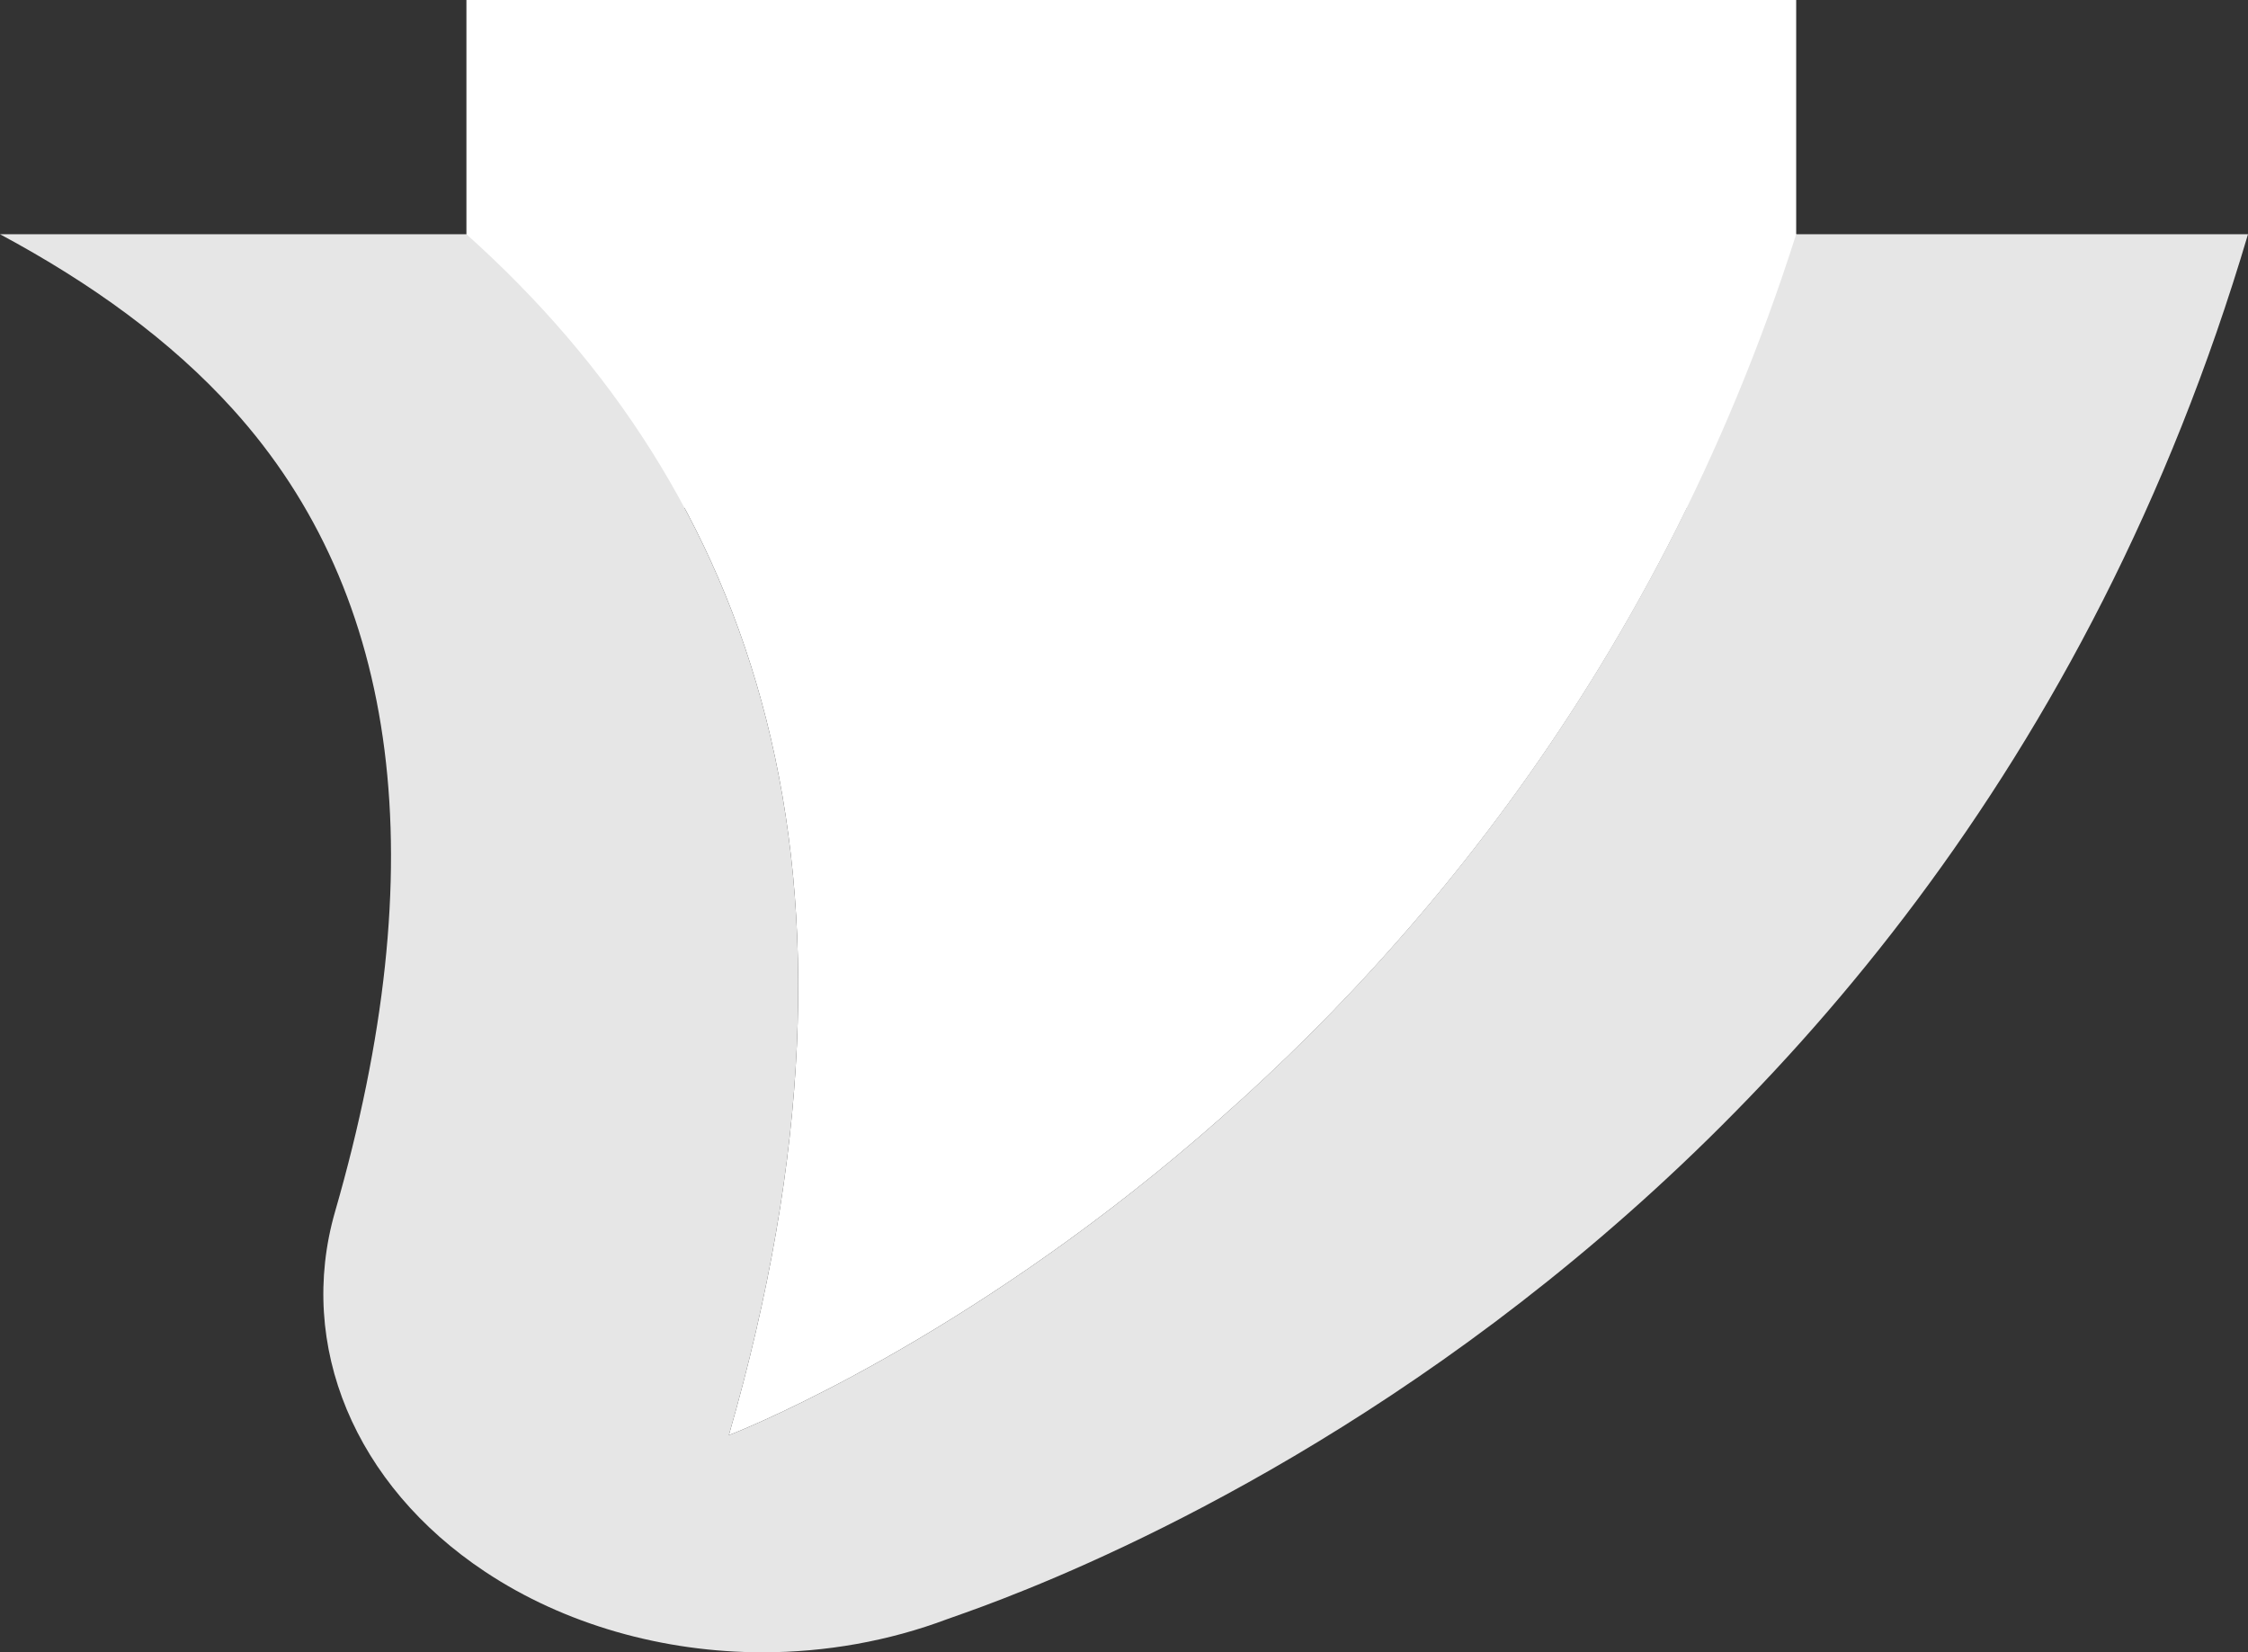
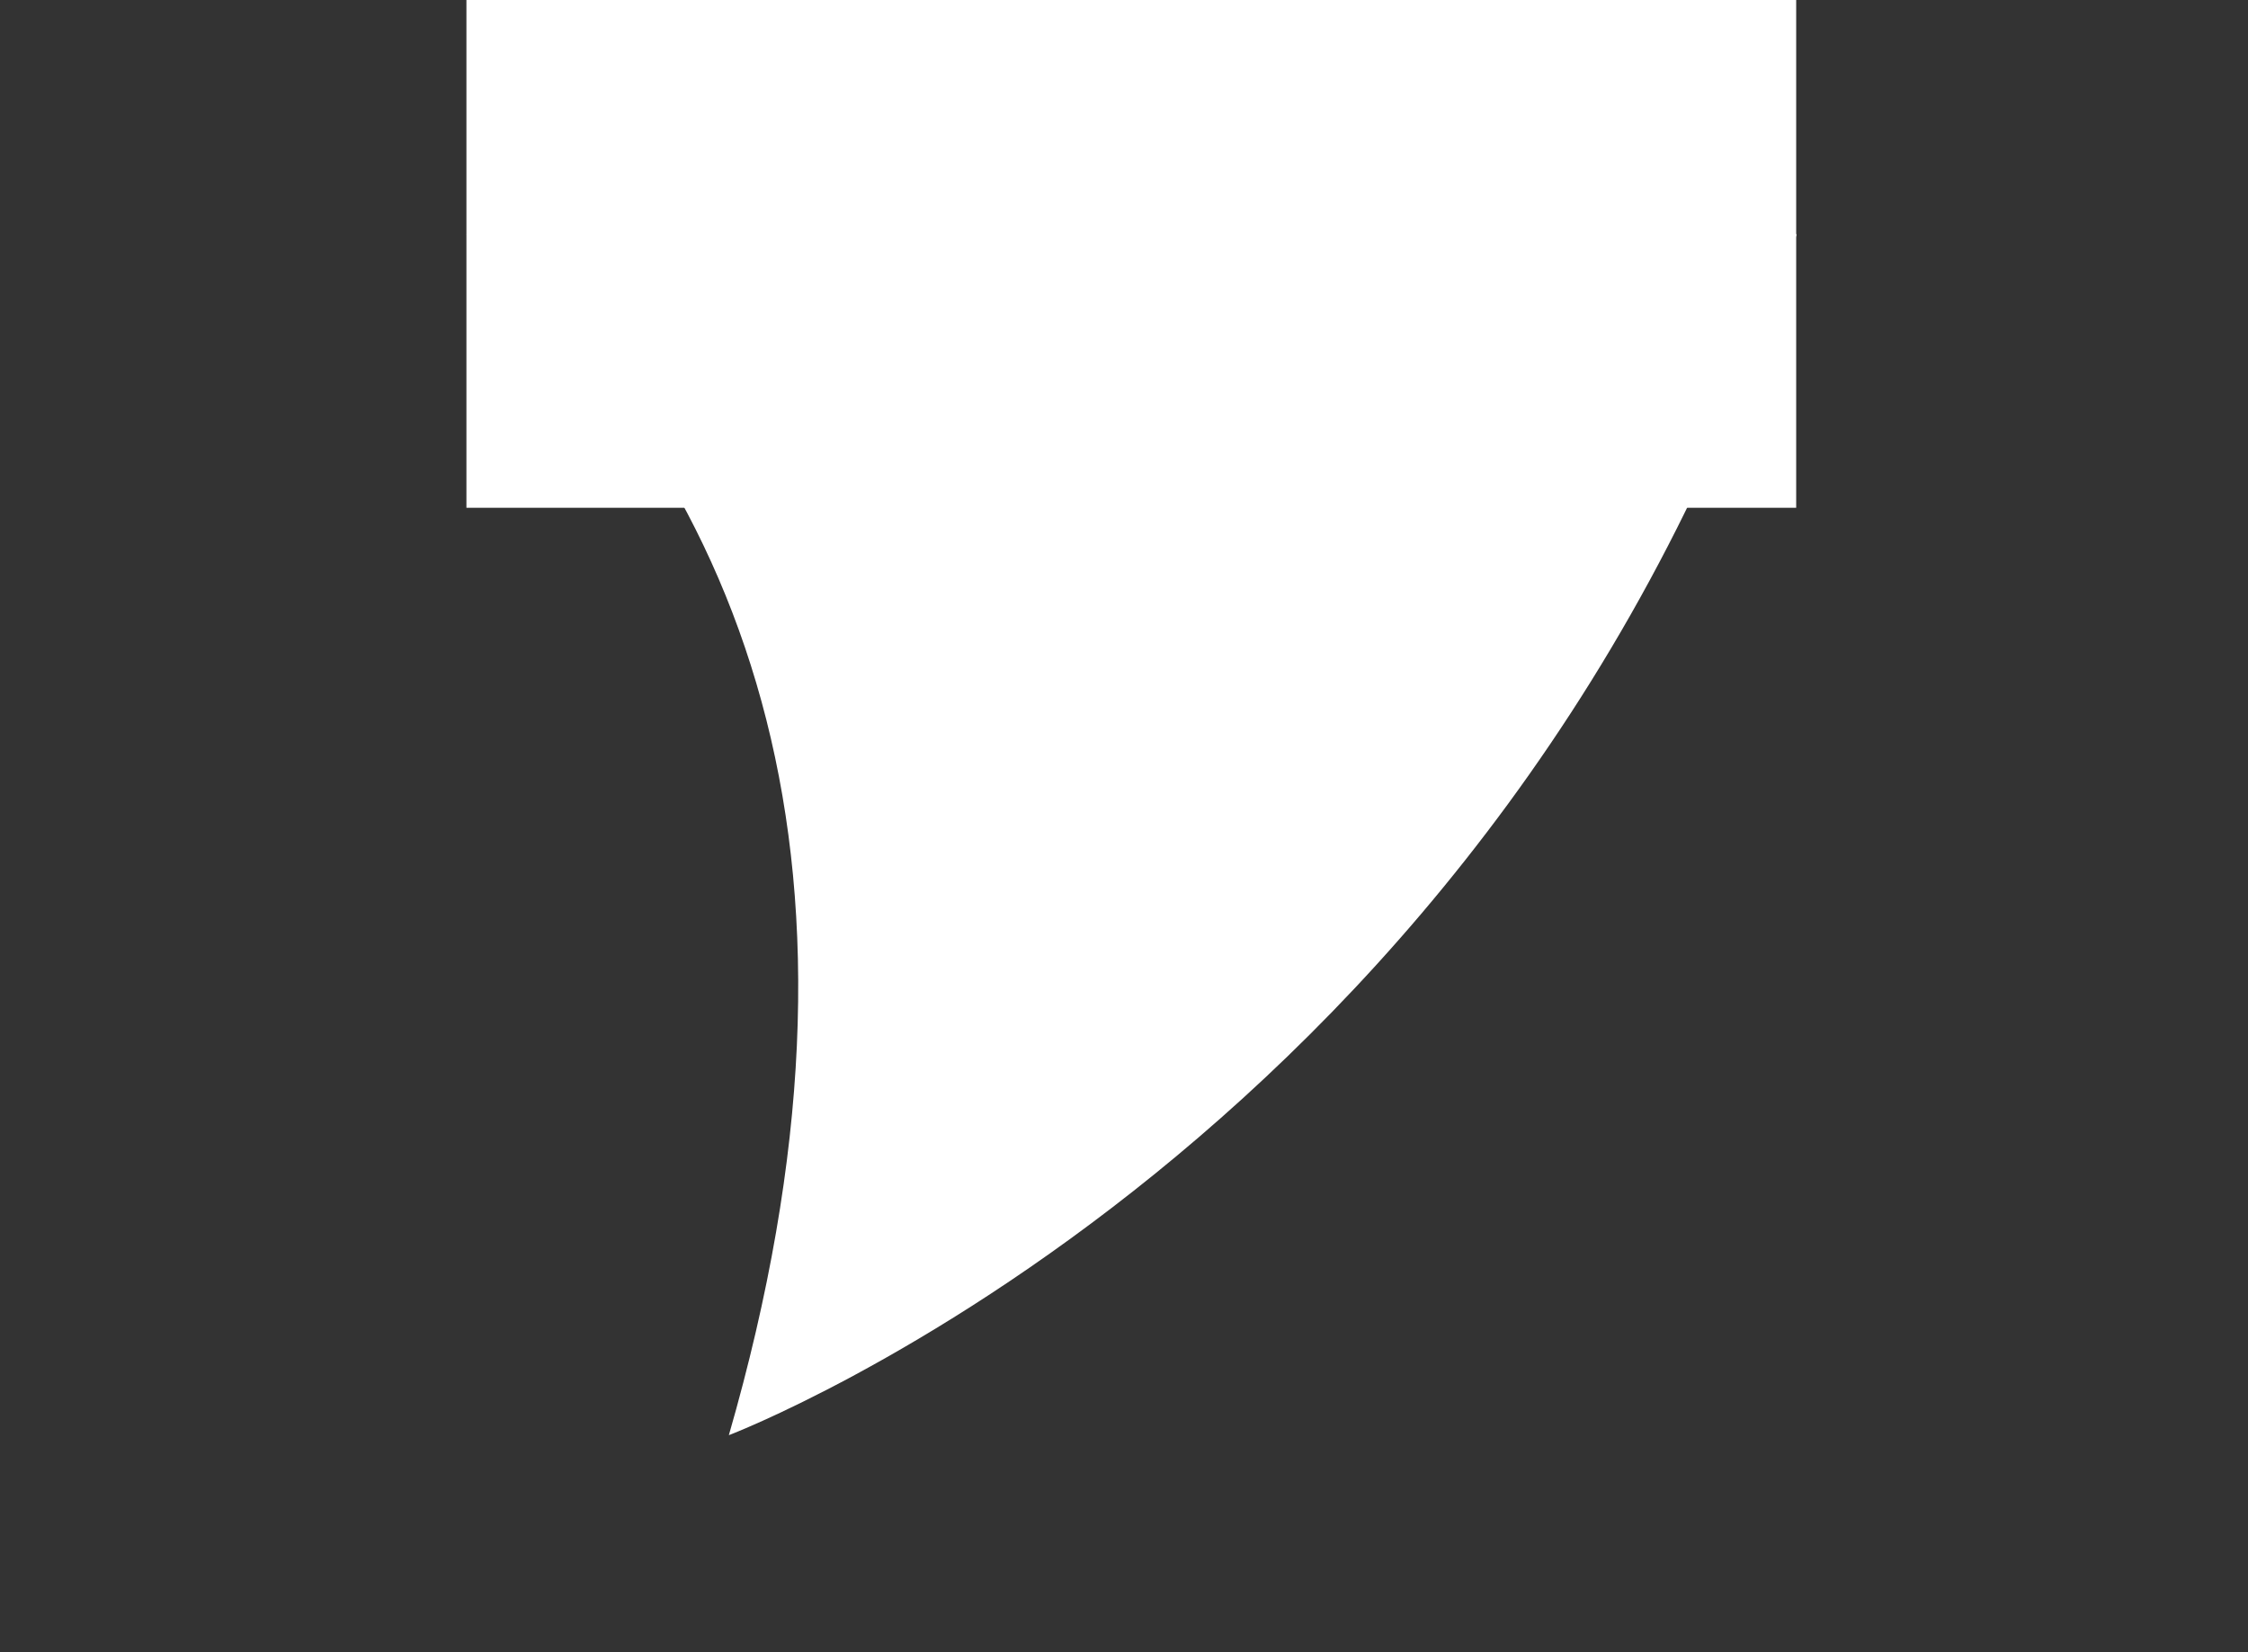
<svg xmlns="http://www.w3.org/2000/svg" version="1.1" x="0px" y="0px" width="44.63px" height="32.8px" viewBox="0 0 44.63 32.8" enable-background="new 0 0 44.63 32.8" xml:space="preserve">
  <rect x="0" y="0" width="44.63" height="32.8" fill="#333333" stroke="none" />
  <g id="レイヤー_2">
</g>
  <g id="レイヤー_1">
    <g>
-       <path fill="#FFFFFF" d="M14.47,28.49c0,0,15.48-5.88,21.2-23.84H9.26C14.96,9.75,17.7,17.3,14.47,28.49z" />
+       <path fill="#FFFFFF" d="M14.47,28.49c0,0,15.48-5.88,21.2-23.84H9.26C14.96,9.75,17.7,17.3,14.47,28.49" />
      <rect x="9.26" fill="#FFFFFF" width="26.4" height="10.08" />
-       <path fill="#E6E6E6" d="M14.47,28.49C17.7,17.3,14.96,9.75,9.26,4.65H0c1.81,0.97,3.39,2.11,4.62,3.47    c3.34,3.69,4.02,9.05,2.03,15.94c-0.76,2.65,0.39,5.42,2.98,7.14c1.58,1.05,3.54,1.6,5.51,1.6c1.25,0,2.5-0.22,3.67-0.66    c0.85-0.32,19.53-6.24,25.82-27.49h-8.97C29.95,22.61,14.47,28.49,14.47,28.49z" />
    </g>
  </g>
</svg>